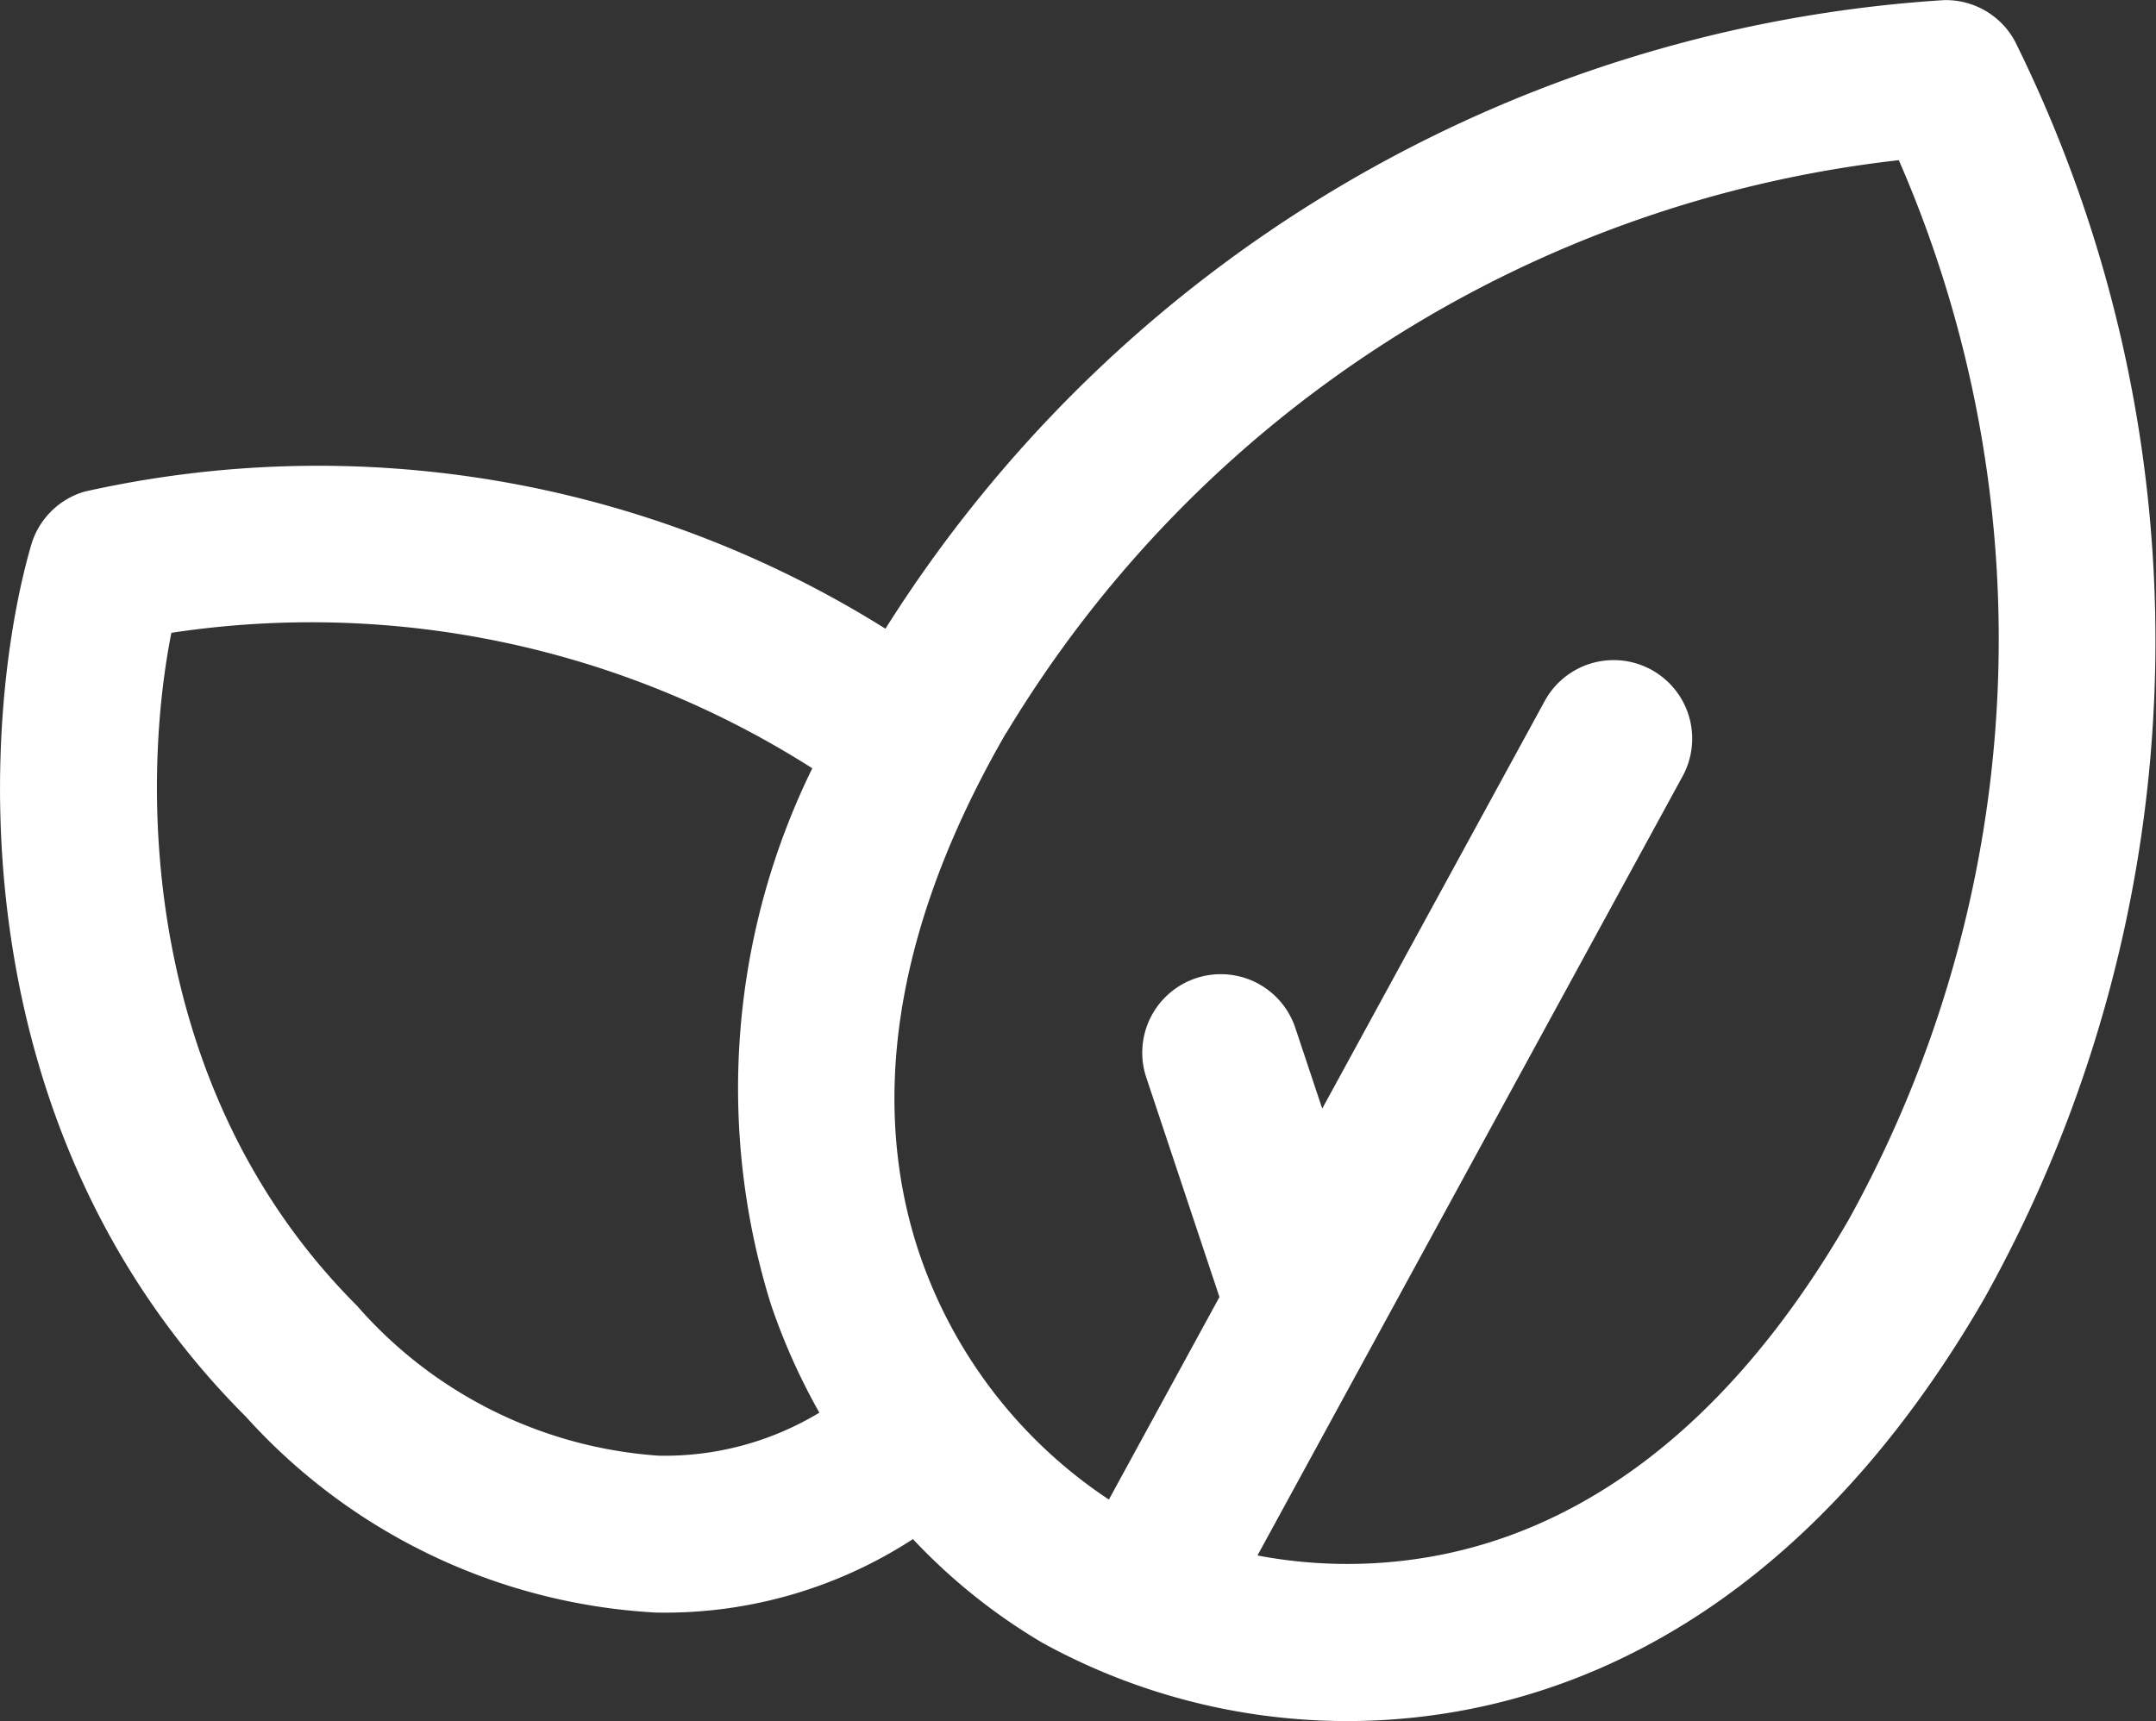
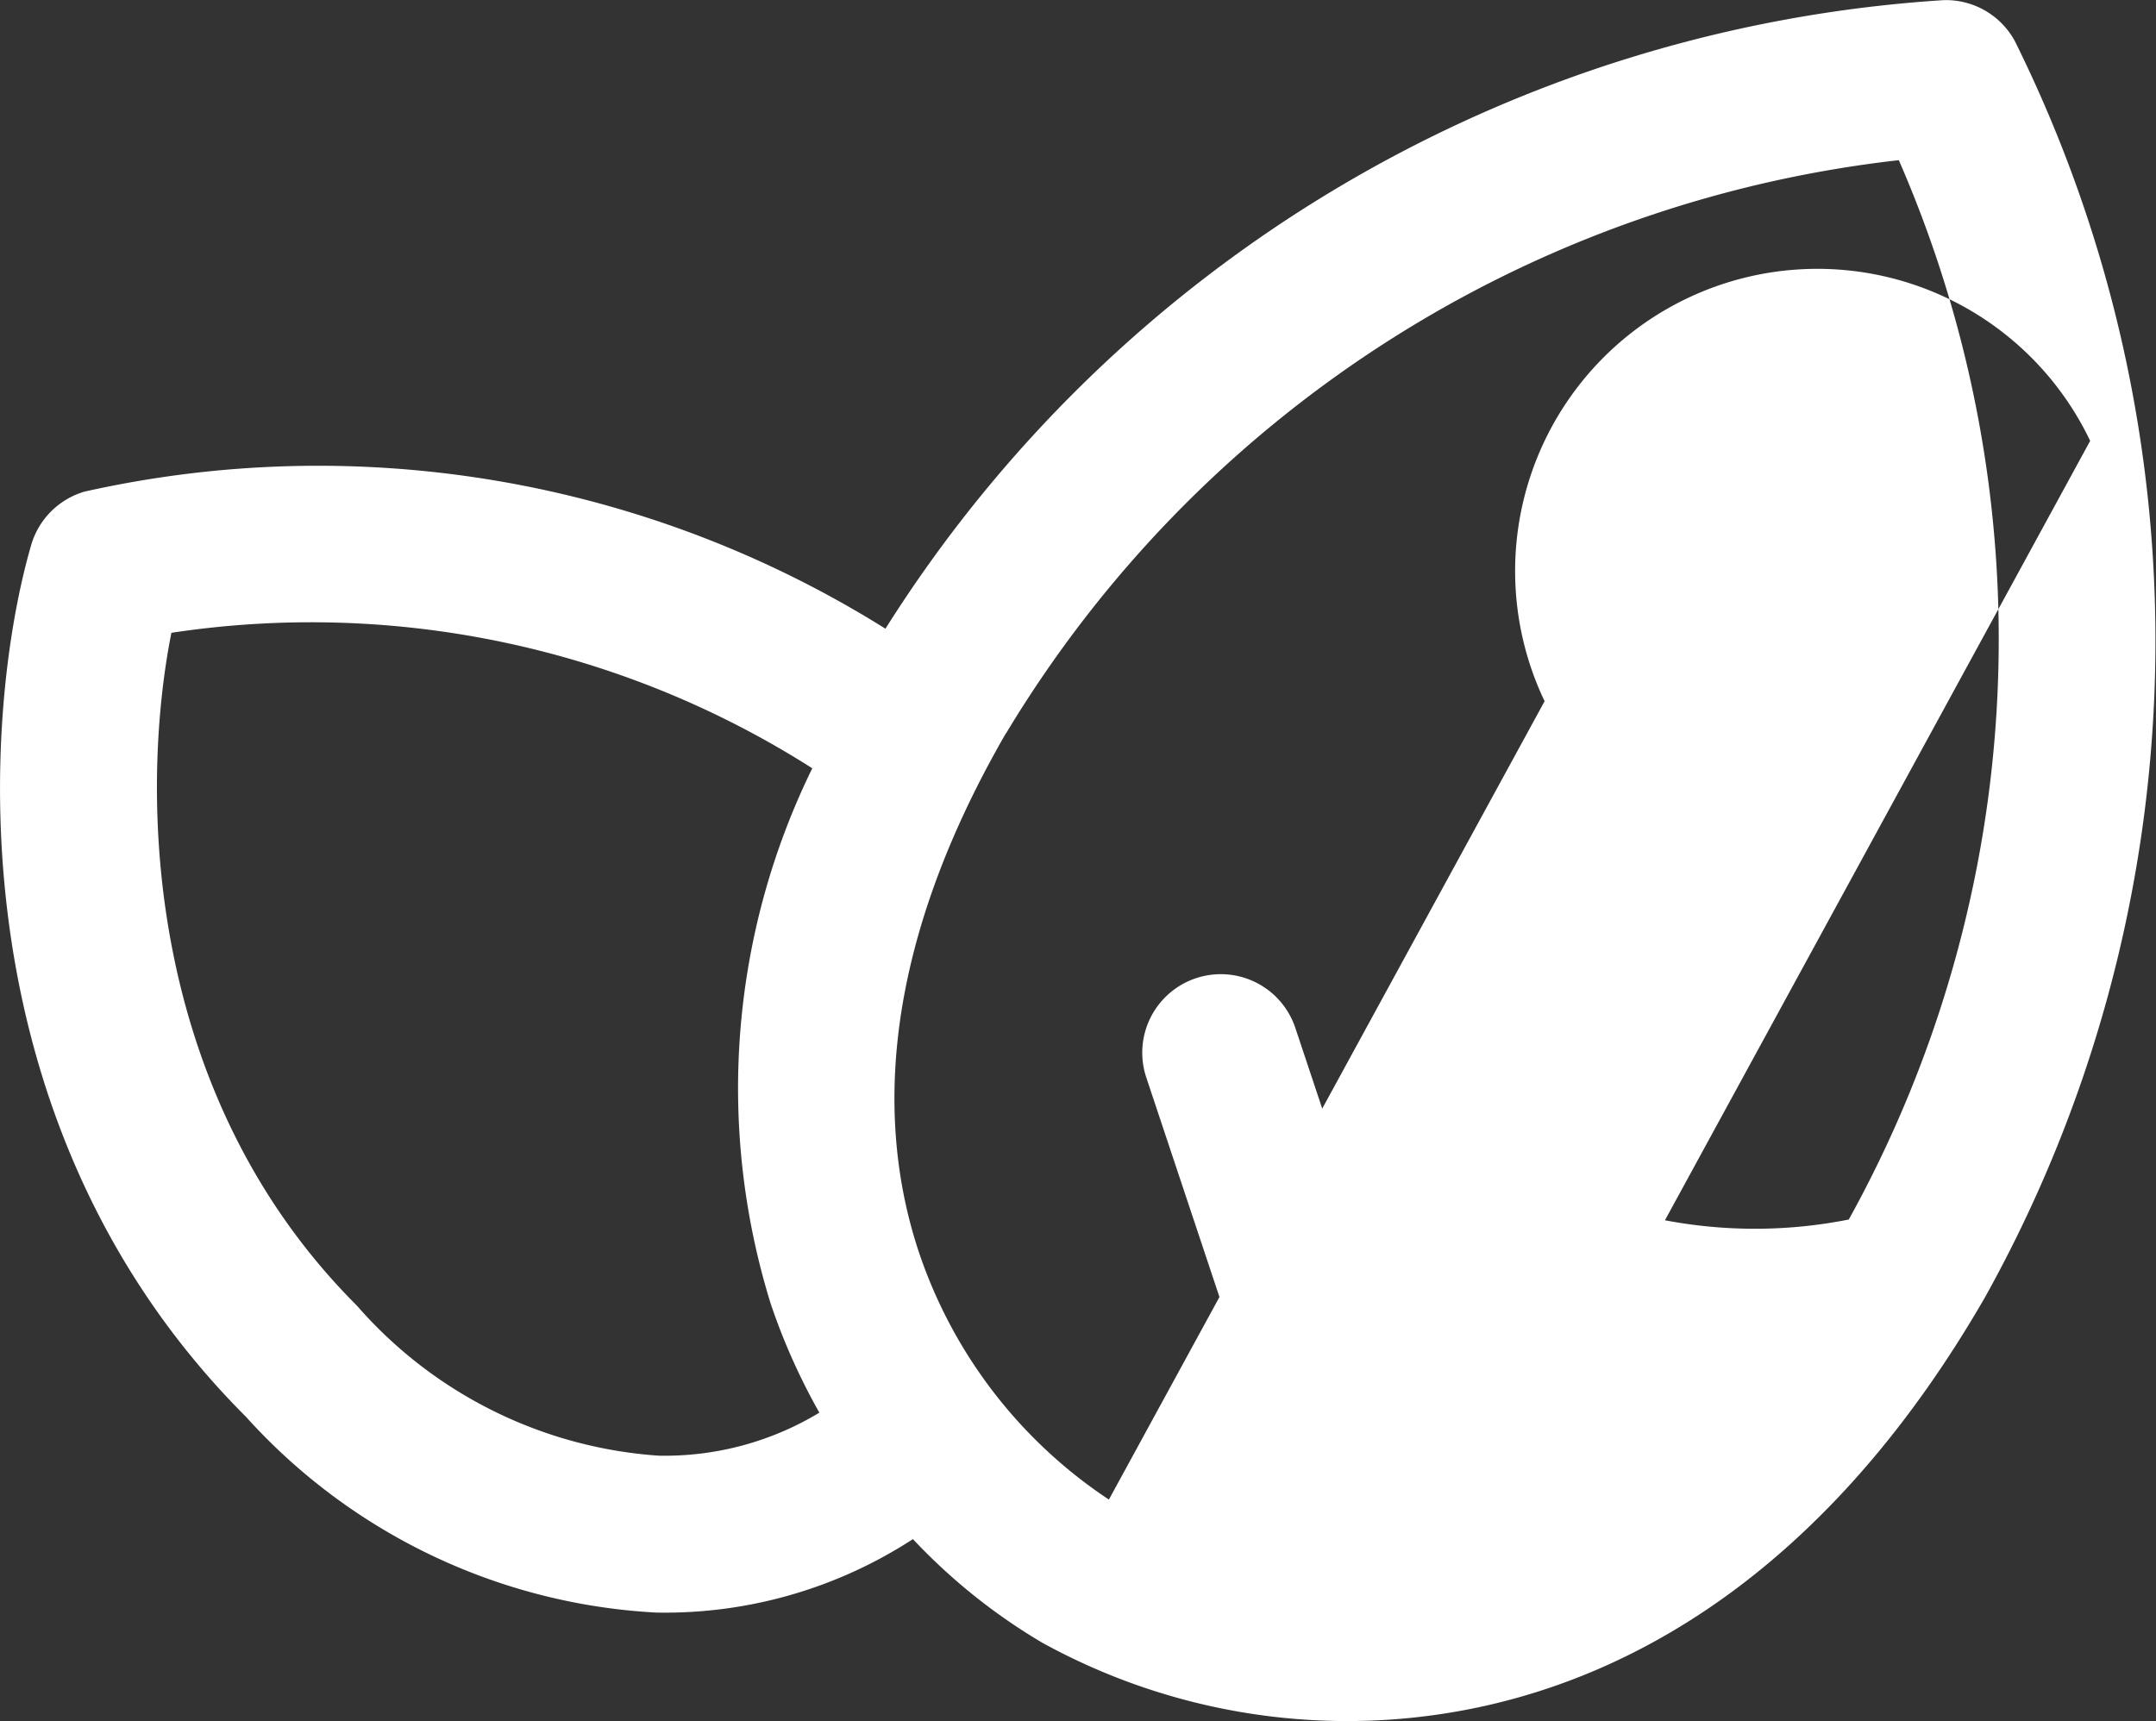
<svg xmlns="http://www.w3.org/2000/svg" width="34.128" height="27.249" viewBox="0 0 34.128 27.249">
  <rect x="0" y="0" width="34.128" height="27.249" fill="#333333" stroke="none" />
-   <path id="eco-club" d="M37.123,7.947A1.243,1.243,0,0,0,36,7.3a21.4,21.4,0,0,0-16.754,9.952A16.919,16.919,0,0,0,6.57,15.081a1.243,1.243,0,0,0-.847.848c-.776,2.673-1.229,9.172,3.4,13.8a9.423,9.423,0,0,0,6.491,3.1,7.2,7.2,0,0,0,4.067-1.163,9.279,9.279,0,0,0,2.05,1.642,10.015,10.015,0,0,0,6.8,1.042c2.828-.569,5.77-2.443,8.113-6.5A21.369,21.369,0,0,0,37.123,7.947ZM18.2,29.664a9.971,9.971,0,0,1-.77-1.724,11.512,11.512,0,0,1,.658-8.478A14.763,14.763,0,0,0,7.943,17.317c-.5,2.517-.443,7.274,2.937,10.653a6.969,6.969,0,0,0,4.775,2.375A4.731,4.731,0,0,0,18.2,29.664Zm2.957-10.758a18.971,18.971,0,0,1,14.13-9.072,18.971,18.971,0,0,1-.792,16.772c-2.034,3.522-4.41,4.9-6.45,5.307a7.62,7.62,0,0,1-2.91.012l6.731-12.34A1.243,1.243,0,0,0,29.68,18.4L26.16,24.85l-.426-1.278a1.243,1.243,0,0,0-2.359.786l1.158,3.475-1.75,3.207a7.6,7.6,0,0,1-3-3.895C19.119,25.173,19.121,22.428,21.154,18.906Z" transform="translate(-5.23 -7.298)" fill="#fff" fill-rule="evenodd" />
+   <path id="eco-club" d="M37.123,7.947A1.243,1.243,0,0,0,36,7.3a21.4,21.4,0,0,0-16.754,9.952A16.919,16.919,0,0,0,6.57,15.081a1.243,1.243,0,0,0-.847.848c-.776,2.673-1.229,9.172,3.4,13.8a9.423,9.423,0,0,0,6.491,3.1,7.2,7.2,0,0,0,4.067-1.163,9.279,9.279,0,0,0,2.05,1.642,10.015,10.015,0,0,0,6.8,1.042c2.828-.569,5.77-2.443,8.113-6.5A21.369,21.369,0,0,0,37.123,7.947ZM18.2,29.664a9.971,9.971,0,0,1-.77-1.724,11.512,11.512,0,0,1,.658-8.478A14.763,14.763,0,0,0,7.943,17.317c-.5,2.517-.443,7.274,2.937,10.653a6.969,6.969,0,0,0,4.775,2.375A4.731,4.731,0,0,0,18.2,29.664Zm2.957-10.758a18.971,18.971,0,0,1,14.13-9.072,18.971,18.971,0,0,1-.792,16.772a7.62,7.62,0,0,1-2.91.012l6.731-12.34A1.243,1.243,0,0,0,29.68,18.4L26.16,24.85l-.426-1.278a1.243,1.243,0,0,0-2.359.786l1.158,3.475-1.75,3.207a7.6,7.6,0,0,1-3-3.895C19.119,25.173,19.121,22.428,21.154,18.906Z" transform="translate(-5.23 -7.298)" fill="#fff" fill-rule="evenodd" />
</svg>